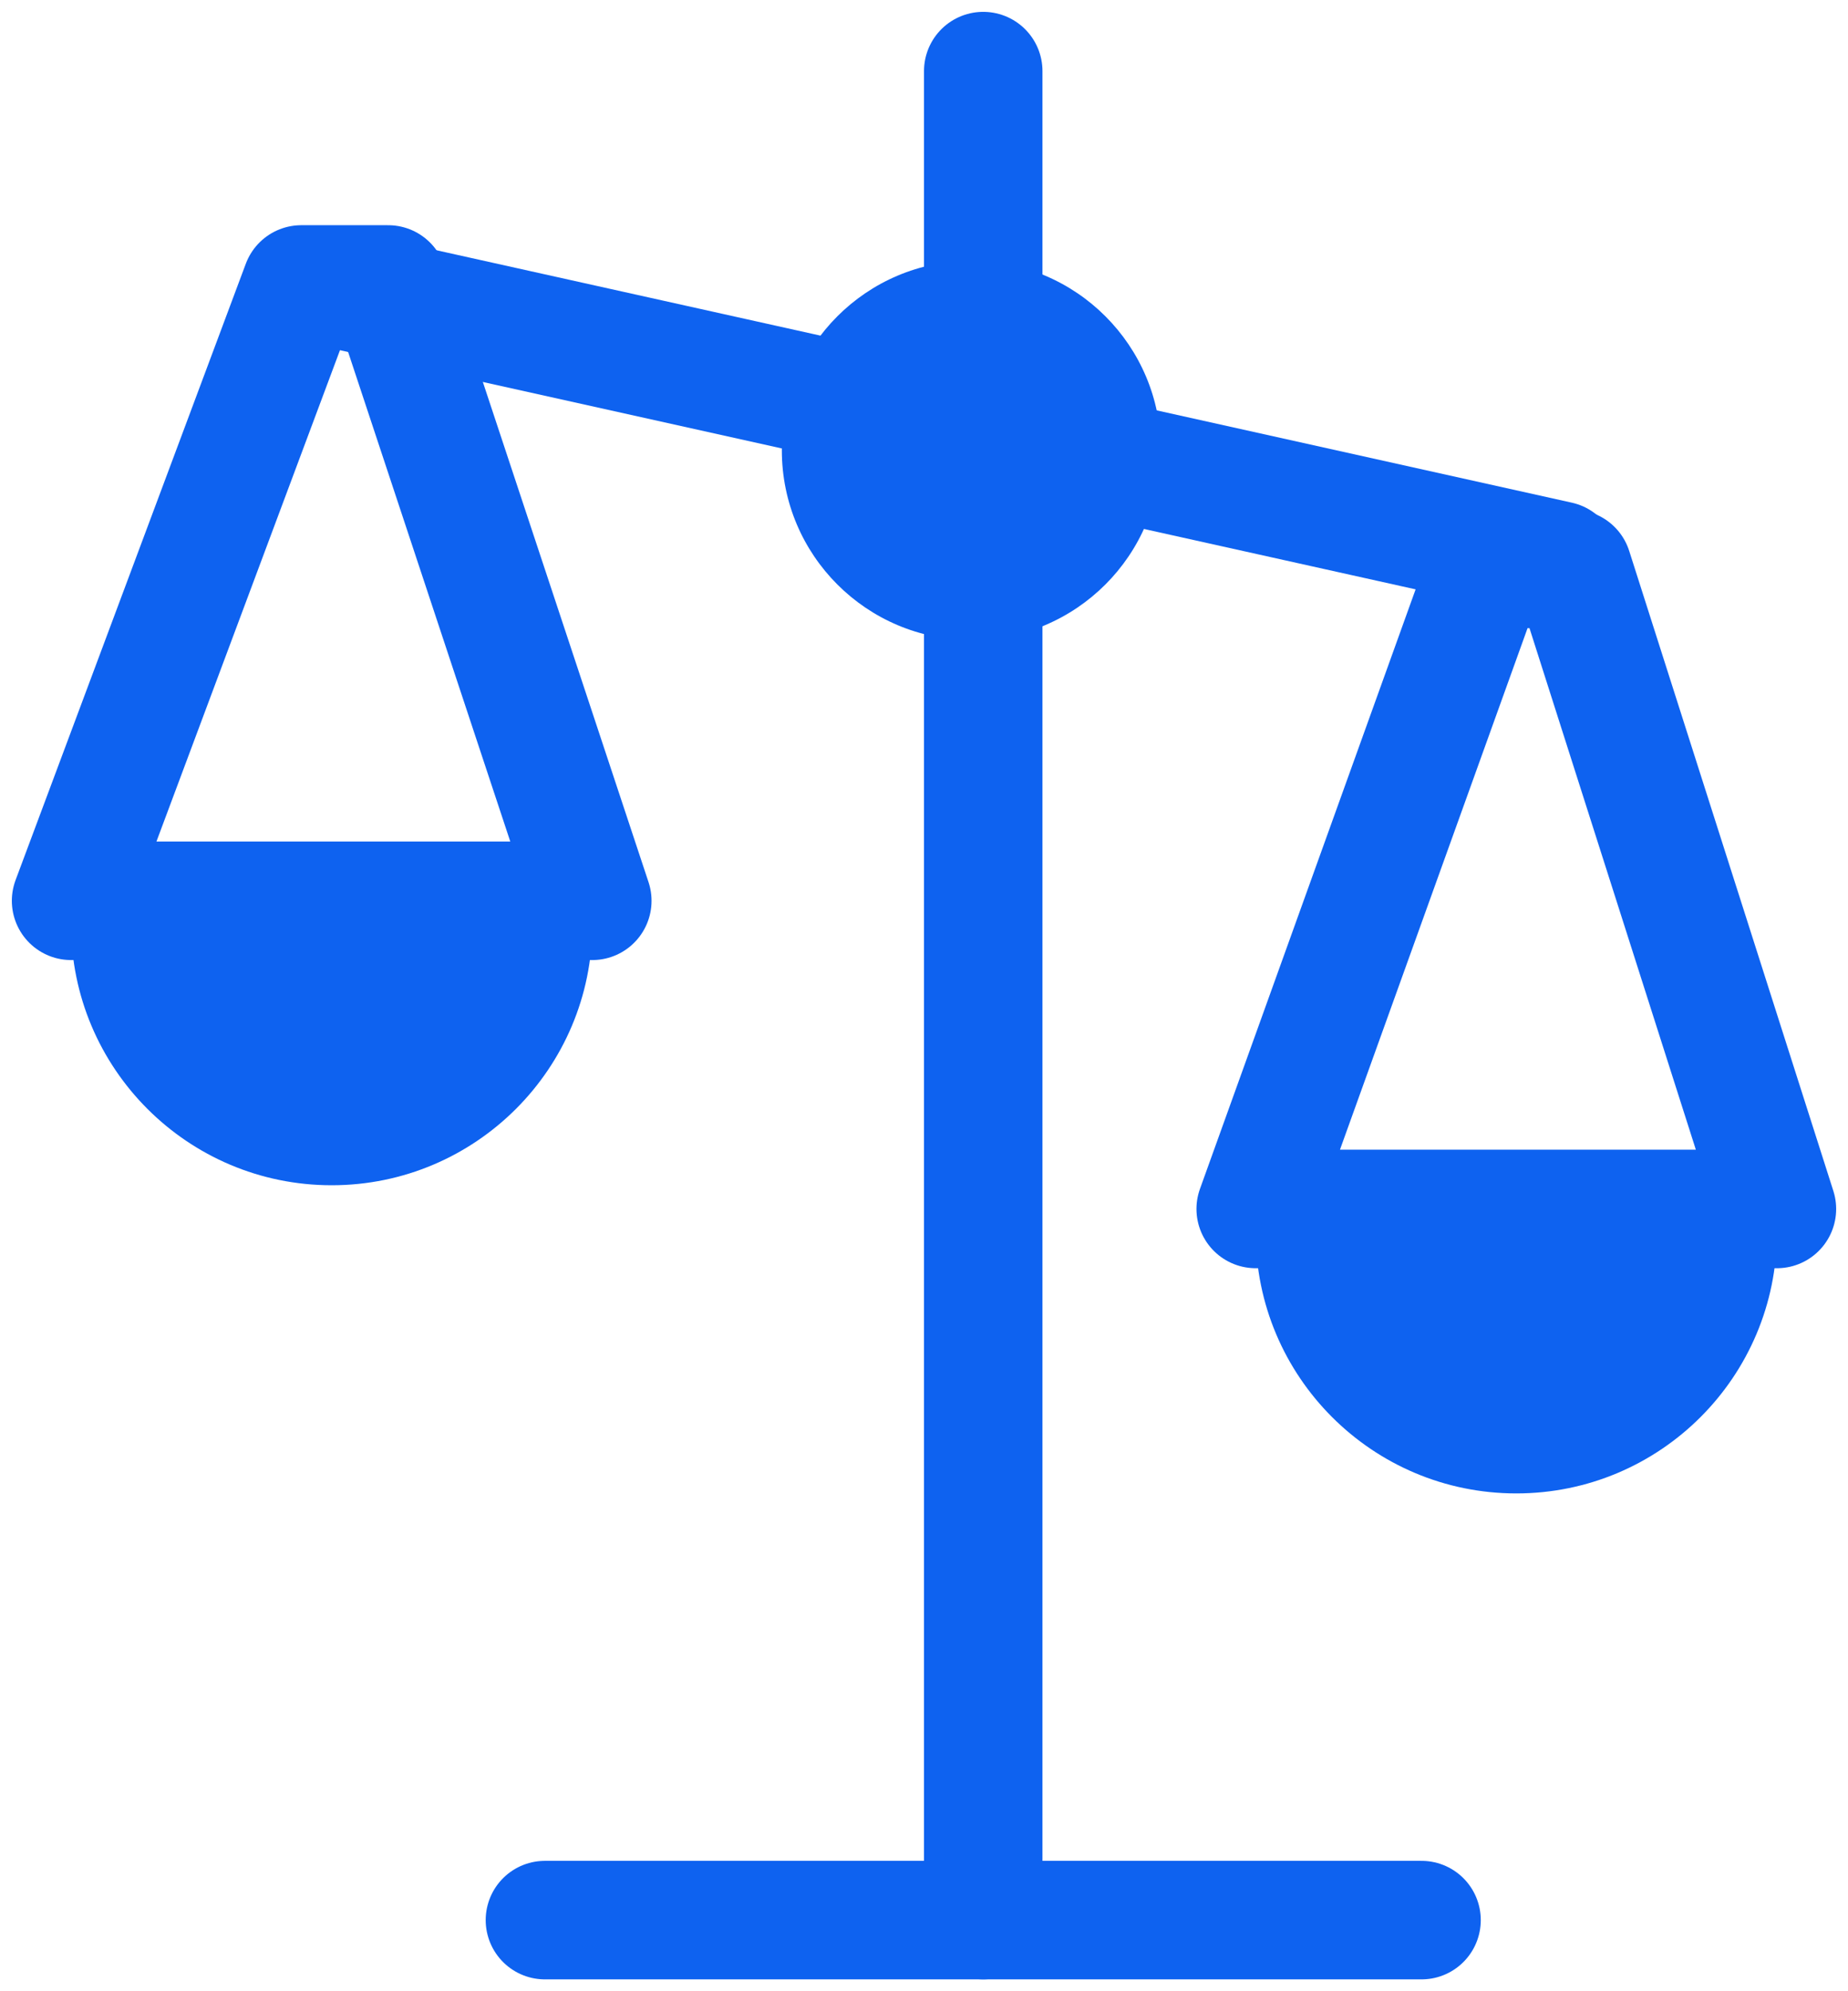
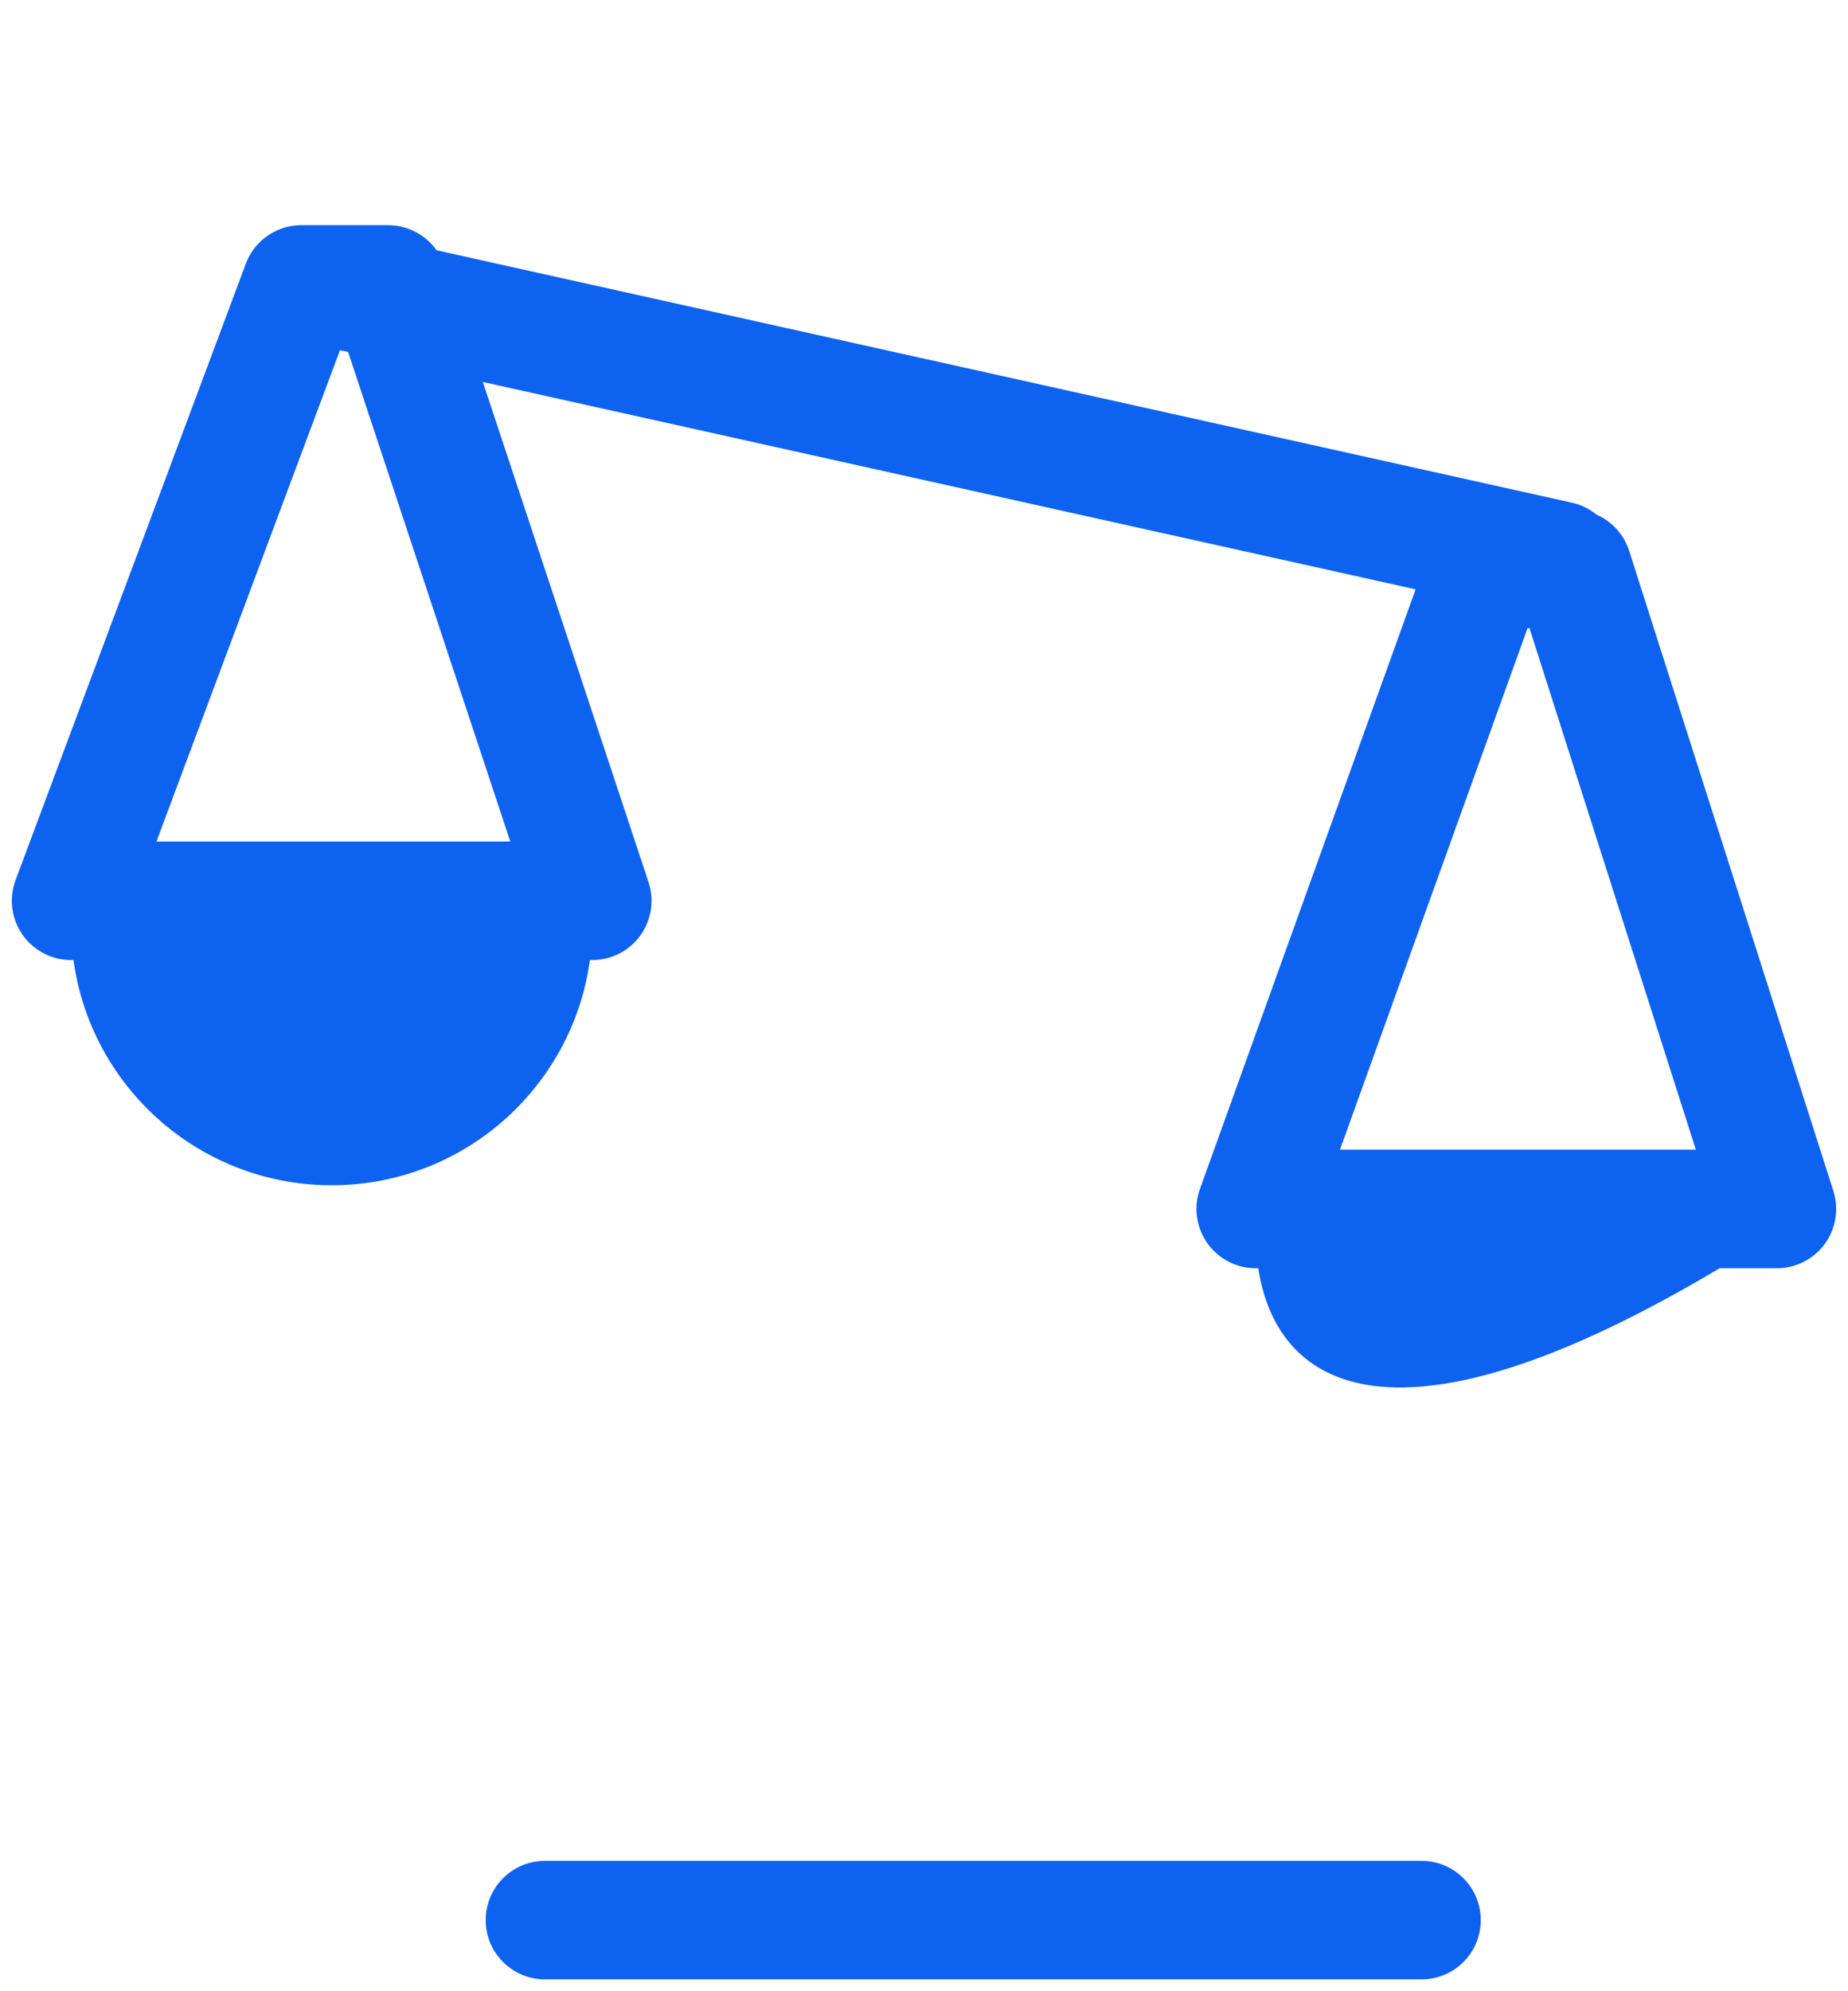
<svg xmlns="http://www.w3.org/2000/svg" width="78" height="84" viewBox="0 0 78 84" fill="none">
-   <path d="M41.5 3L41.5 81" stroke="#0E62F0" stroke-width="5" stroke-linecap="round" stroke-linejoin="round" />
  <path d="M23 81H60" stroke="#0E62F0" stroke-width="5" stroke-linecap="round" stroke-linejoin="round" />
  <path d="M13.64 12.055L65.803 23.646" stroke="#0E62F0" stroke-width="5" stroke-linecap="round" stroke-linejoin="round" />
-   <circle cx="41" cy="19" r="8" fill="#0E62F0" />
  <path d="M3 38H25V39C25 45.075 20.075 50 14 50C7.925 50 3 45.075 3 39V38Z" fill="#0E62F0" />
-   <path d="M53 51H75V52C75 58.075 70.075 63 64 63C57.925 63 53 58.075 53 52V51Z" fill="#0E62F0" />
+   <path d="M53 51H75V52C57.925 63 53 58.075 53 52V51Z" fill="#0E62F0" />
  <path d="M12.717 12L3 38H25L16.383 12H12.717Z" stroke="#0E62F0" stroke-width="5" stroke-linejoin="round" />
  <path d="M62.717 24L53 51H75L66.383 24H62.717Z" stroke="#0E62F0" stroke-width="5" stroke-linejoin="round" />
</svg>